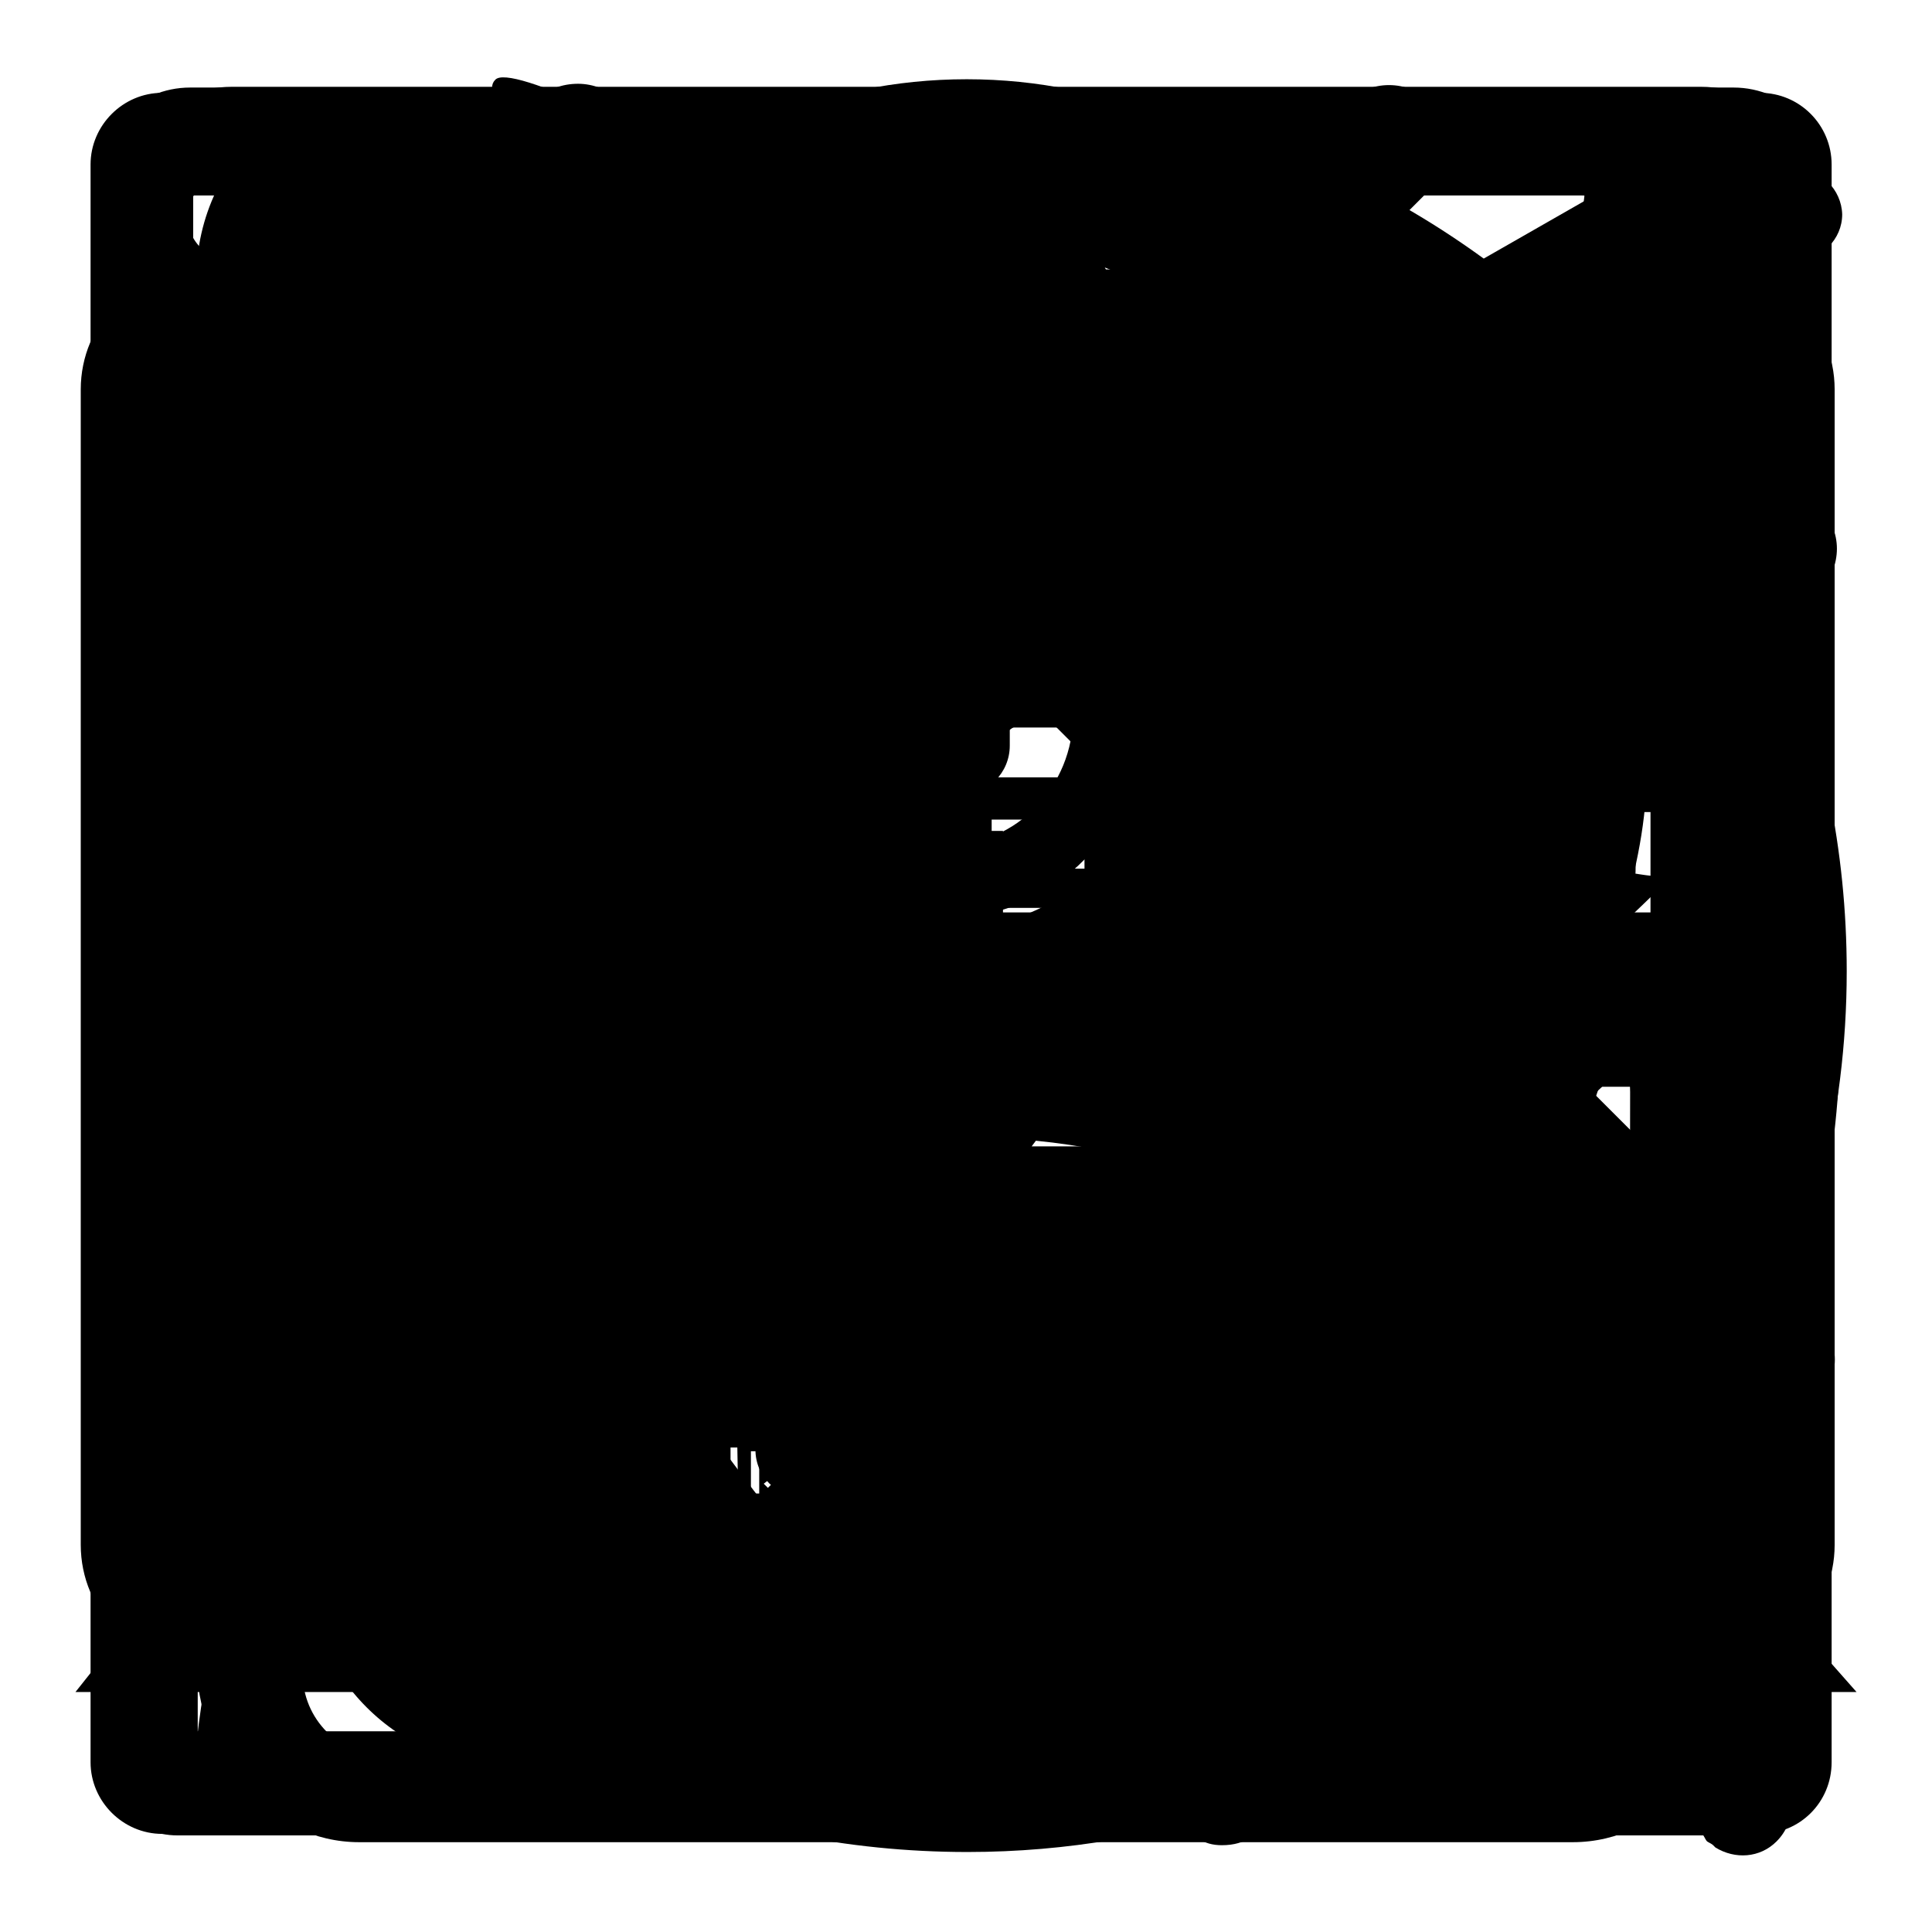
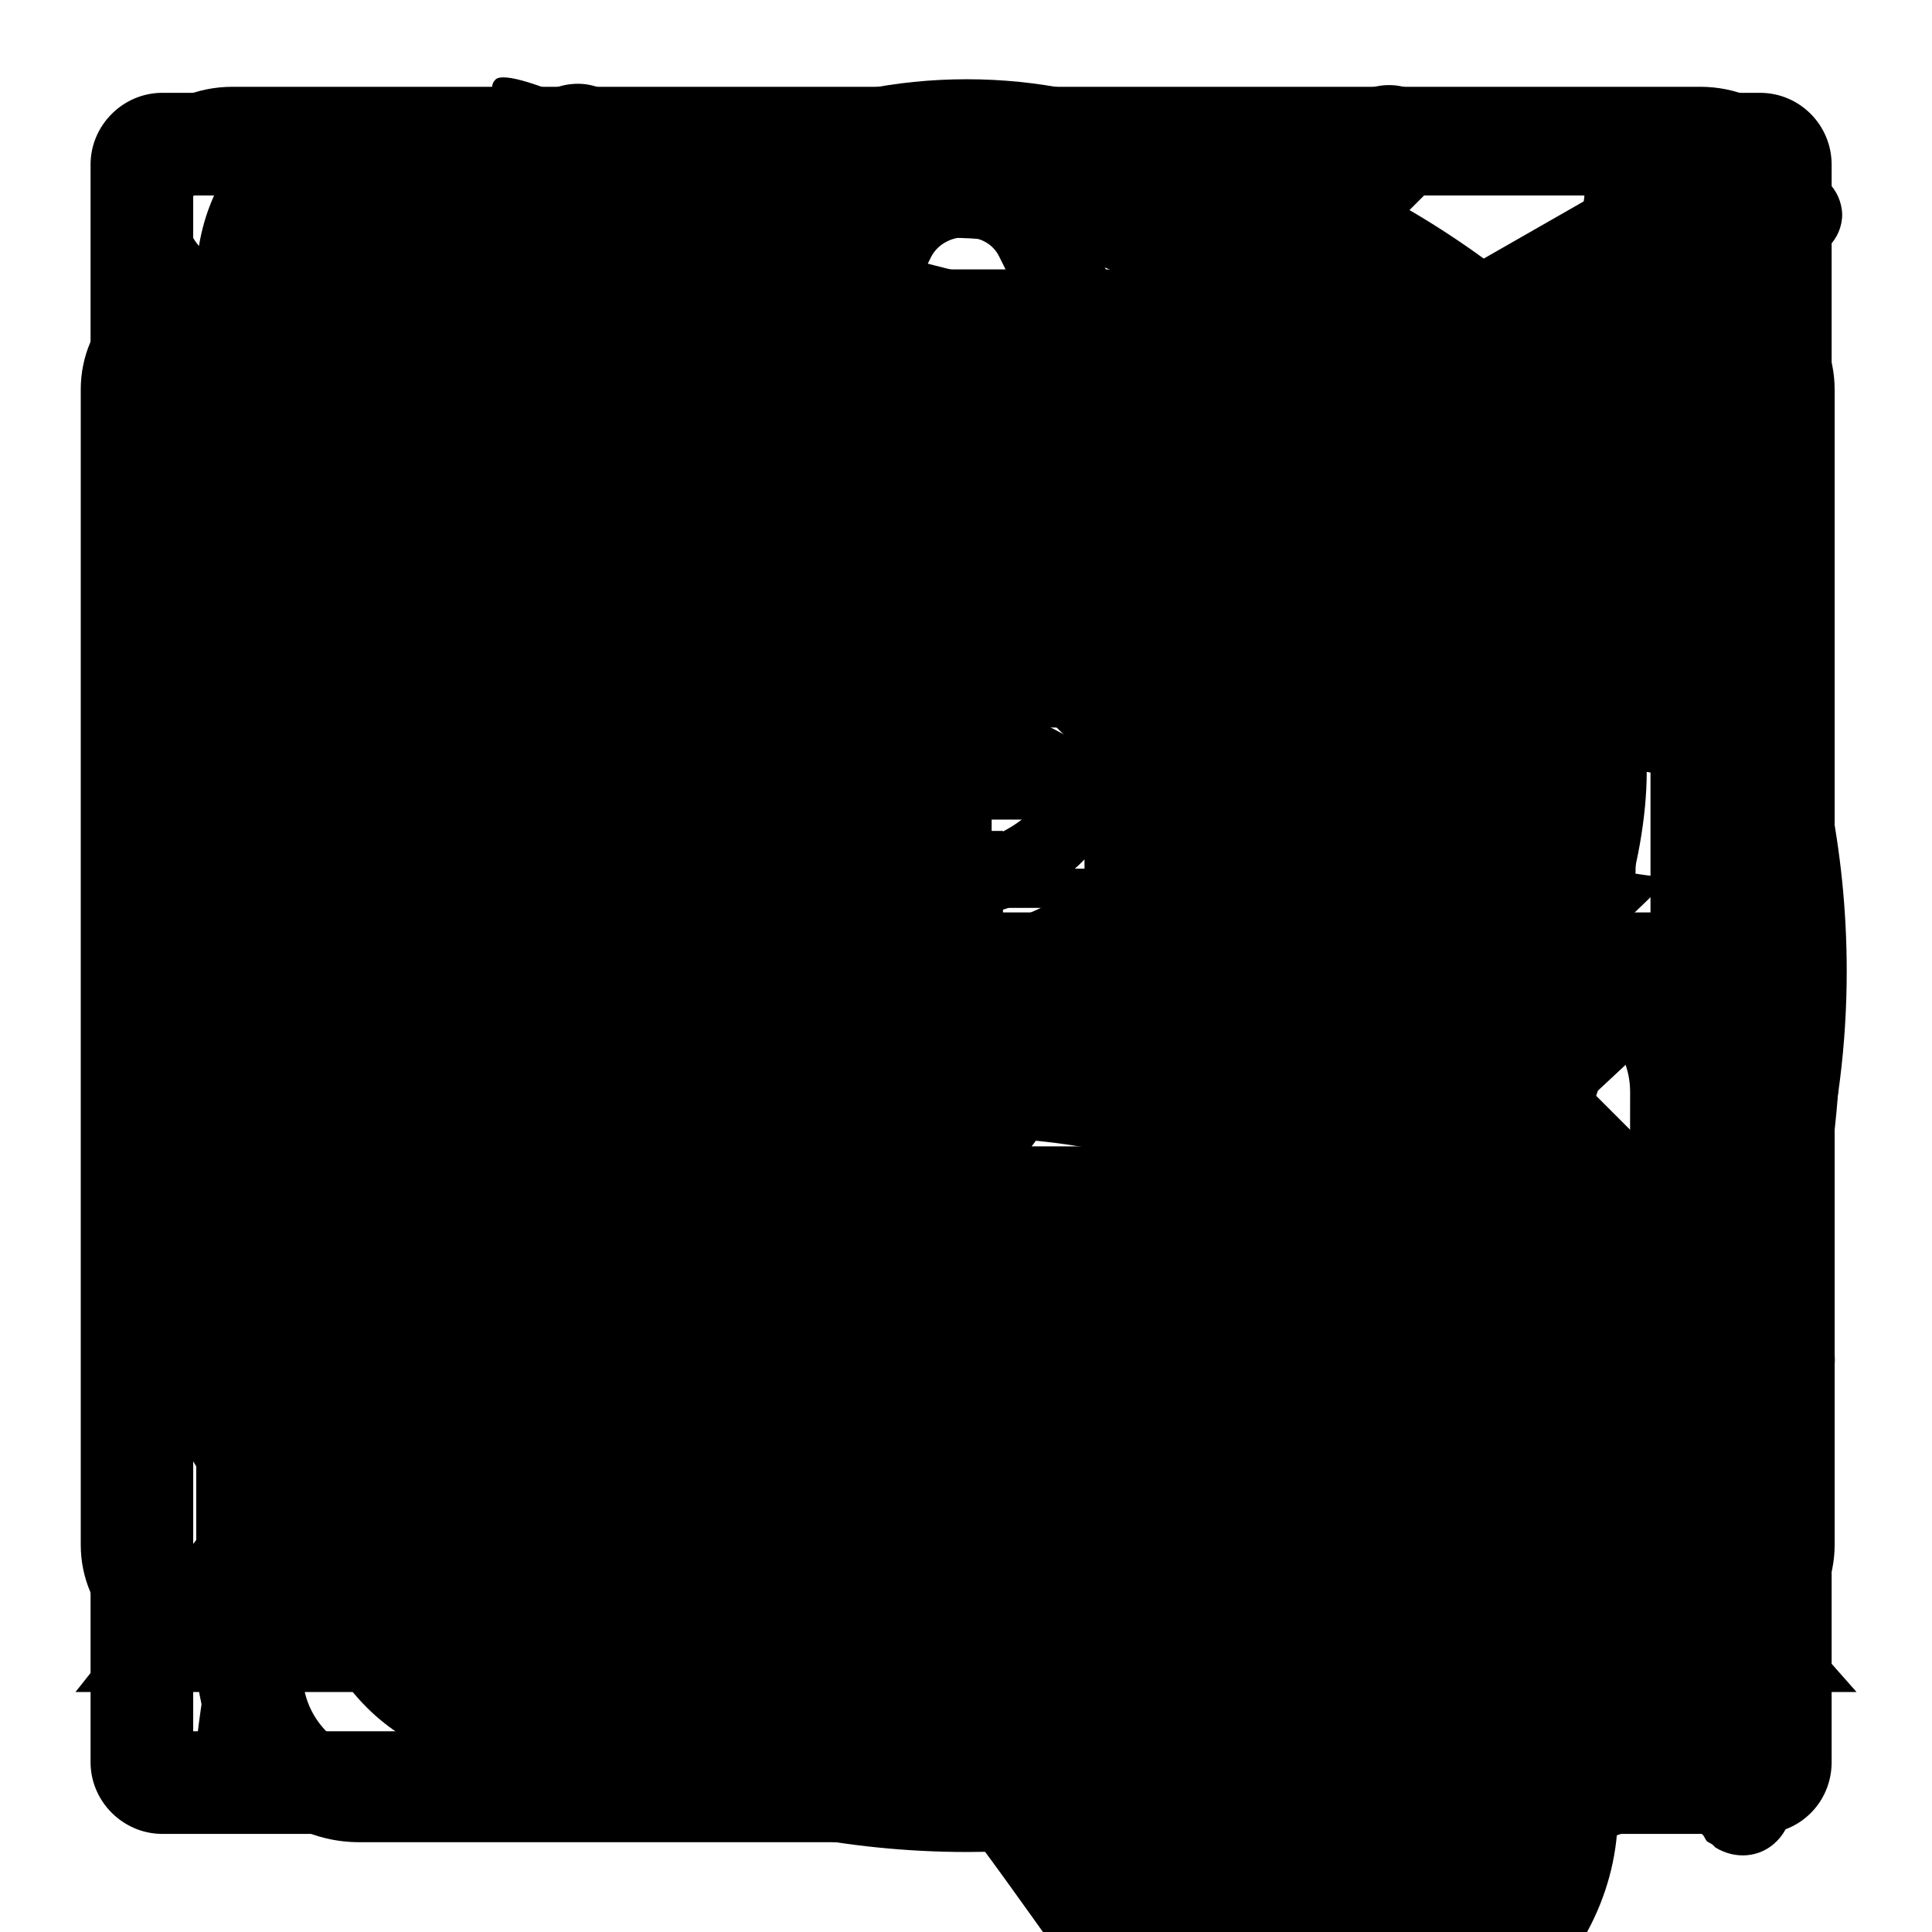
<svg xmlns="http://www.w3.org/2000/svg" version="1.1" x="0px" y="0px" viewBox="0 0 256 256" enable-background="new 0 0 256 256" xml:space="preserve">
  <g>
    <g>
      <path fill="#000000" d="M144.5,198.7h5.2v0.9h-5.2V198.7z" />
      <path fill="#000000" d="M167.4,193.2h1.3v4.2h-1.3V193.2z" />
      <path fill="#000000" d="M107.6,195.3h-4c0,0,0,0,0,0c0.5,0.6,1.1,1.2,1.9,1.6C106.3,196.5,107,195.9,107.6,195.3z" />
      <path fill="#000000" d="M110.1,193.3h-9.5v9.8h9.5V193.3z M108.1,202.6c-1.9-0.4-4-0.8-6.2-1.1l0.3-0.9c2.2,0.3,4.3,0.6,6.3,1L108.1,202.6z M103.3,199.8l0.3-0.9c1.3,0.2,2.6,0.4,4,0.7l-0.3,0.9C105.9,200.1,104.5,199.9,103.3,199.8z M109.4,199.1c-1.5-0.4-2.8-0.7-3.9-1.2c-1.1,0.5-2.5,0.9-4.2,1.4c-0.1-0.3-0.3-0.6-0.4-0.8c1.5-0.3,2.8-0.7,3.8-1.1c-0.6-0.4-1.1-0.9-1.6-1.4c-0.4,0.4-0.9,0.8-1.3,1.2c-0.2-0.2-0.4-0.4-0.6-0.6c1.2-0.9,2.2-1.9,2.9-3l0.9,0.4c-0.2,0.2-0.3,0.5-0.5,0.7h4.6v0.8c-0.6,0.8-1.4,1.5-2.4,2.1c0.9,0.3,2,0.6,3.4,0.7C109.6,198.5,109.4,198.8,109.4,199.1z" />
      <path fill="#000000" d="M171.5,193.2h1.3v4.2h-1.3V193.2z" />
      <path fill="#000000" d="M144.5,200.5h5.2v0.9h-5.2V200.5z" />
      <path fill="#000000" d="M209.1,67.6C188.8,51.6,162.8,45,138,38.7c-19.7-5-27.1-6-40-13.9c-9.5-6.1-30.5-16.6-32.4-14.2c-2.1,2.1,4.5,9.2,7.1,17.9c3.9,12.4,0.8,22.4-9.2,30c-23.2,17.7-53.4,48.4-51.3,91.1c2.9,58.2,56.1,98.4,121.1,94.2c65.3-4.2,109.2-46.3,110.5-104.5C244.6,111.1,232.2,86.6,209.1,67.6z M94.6,193.9h0.9v7.6h-0.9V193.9z M73.4,192.6H84v1H73.4V192.6z M72.3,202.8c1-1.3,1.9-2.7,2.8-4.4l0.9,0.5c-0.9,1.6-1.9,3.1-2.9,4.5C72.9,203.3,72.6,203.1,72.3,202.8z M79.5,202.7c0,1.1-0.6,1.6-1.7,1.6c-0.6,0-1.3,0-2,0c0-0.4-0.1-0.7-0.2-1.2c0.7,0.1,1.3,0.1,2,0.1c0.6,0,0.9-0.3,0.9-0.9v-4.9h-6.2v-1h12.9v1h-5.6V202.7L79.5,202.7z M84.2,203.2c-1.1-1.6-2.1-3-3-4.1l0.9-0.6c1.1,1.3,2.1,2.7,3.1,4.1L84.2,203.2z M88.1,204.6h-0.9V197c-0.4,0.8-0.8,1.6-1.3,2.4c-0.1-0.3-0.2-0.7-0.4-1.2c1.1-1.9,2-4,2.5-6.3l1,0.2c-0.2,1-0.5,1.9-0.9,2.9V204.6z M94.3,193.4h-2.6c-0.1,0.7-0.3,1.4-0.5,2h2.5v0.9c-0.4,3.4-1.8,6.2-4.2,8.2c-0.2-0.3-0.4-0.6-0.7-0.8c1.2-1,2.2-2.2,2.8-3.6c-0.4-0.4-0.9-0.7-1.4-1.1l0.5-0.7c0.4,0.3,0.8,0.6,1.3,0.9c0.3-0.9,0.6-1.9,0.7-2.9h-1.8c-0.5,1.6-1.1,2.9-1.8,3.8c-0.2-0.3-0.4-0.6-0.6-0.8c1-1.4,1.7-3.4,2.2-5.9h-1.4v-0.9h5L94.3,193.4L94.3,193.4z M97.9,202.7c0,0.7-0.1,1.1-0.3,1.3c-0.2,0.2-0.6,0.3-1.1,0.4c-0.4,0-1,0-1.8,0c0-0.4-0.1-0.7-0.2-1.1c0.7,0.1,1.2,0.1,1.6,0.1c0.3,0,0.6,0,0.6-0.2c0.1-0.1,0.1-0.4,0.1-0.8v-10.6h0.9L97.9,202.7L97.9,202.7z M174.8,192.8h0.9v8.7h-0.9V192.8z M117.5,192.6h6.9v0.9h-6.9V192.6z M111,204.6h-1v-0.6h-9.5v0.6h-1v-12.3H111V204.6z M115.1,204.6h-0.9v-7.1c-0.5,1.5-1,2.7-1.6,3.6c-0.1-0.4-0.3-0.7-0.4-1.2c1-1.5,1.6-3,2-4.7h-1.9v-0.9h2v-2.6h0.9v2.6h1.8v0.9h-1.8v2.3l0.6-0.6c0.6,0.5,1,0.9,1.5,1.4l-0.7,0.7c-0.4-0.5-0.9-0.9-1.3-1.4L115.1,204.6L115.1,204.6z M116,202.7c0.7-1.1,1.4-2.5,2.1-4.2l1,0.4c-0.7,1.6-1.4,3-2.1,4.2C116.7,203,116.4,202.9,116,202.7z M121.4,202.8c0,1.1-0.5,1.6-1.5,1.6c-0.5,0-1,0-1.7,0c0-0.3-0.1-0.7-0.2-1.1c0.6,0.1,1.2,0.1,1.6,0.1c0.5,0,0.8-0.3,0.8-1v-5.1h-3.5v-0.9h8.1v0.9h-3.6L121.4,202.8L121.4,202.8z M124.2,203.2c-0.6-1.3-1.2-2.7-2-4.2l0.9-0.4c0.8,1.6,1.5,3,2,4.1L124.2,203.2z M131.6,204.7h-0.9l0.8-3.5h1.2L131.6,204.7z M132.2,148.2l10-10.5l10.8-11.1c1.1-0.8,0.8-1.3-0.5-1.6c-0.8,0-7.1-1.3-13.4-2.6l-12.4-2.6c-0.3-14.5,3.9-23.7,11.1-24.7c9.2-1.1,18.7,11.1,22.1,33.2c2.9,18.7-3.4,34.8-12.1,35.5C141.7,164.5,136.2,158.4,132.2,148.2z M142.3,194.1l-0.9,0.7c-0.6-0.8-1.2-1.5-1.8-2l0.8-0.7C141.1,192.9,141.7,193.5,142.3,194.1z M140.7,204.1l-0.6-0.9c0.3-0.3,0.4-0.7,0.4-1.1v-4.9h-1.6v-0.9h2.6v6.1c0.5-0.3,1-0.7,1.5-1c0,0.4,0,0.8,0.1,1.1C142.1,203.1,141.3,203.6,140.7,204.1z M150.7,203c0,0.9-0.5,1.4-1.4,1.4c-0.5,0-1.2,0-2,0c0-0.3-0.1-0.6-0.2-1c0.7,0,1.4,0.1,1.9,0.1c0.5,0,0.7-0.2,0.7-0.7v-0.7h-5.2v2.4h-1v-6.6h7.2L150.7,203L150.7,203z M151.8,197.1h-9.5v-0.8h4.2v-0.9h-3.3v-0.8h3.3v-0.9h-3.8v-0.8h3.8v-1.2h1.1v1.2h4v0.8h-4v0.9h3.6v0.8h-3.6v0.9h4.2L151.8,197.1L151.8,197.1z M165,203.1c-0.1,0.4-0.3,0.7-0.6,0.9c-0.3,0.2-0.7,0.2-1.4,0.2h-1.5c-1.2,0-1.8-0.5-1.7-1.7v-3.9h-2.6c-0.1,1.5-0.4,2.6-0.9,3.5c-0.7,1-1.8,1.8-3.5,2.5c-0.2-0.3-0.4-0.6-0.7-0.9c1.5-0.5,2.6-1.2,3.2-2c0.5-0.7,0.7-1.6,0.8-2.9h-3.7v-1h5.7V195H155c-0.4,0.9-0.9,1.6-1.4,2.2c-0.3-0.2-0.6-0.5-0.8-0.6c1-1.3,1.7-2.8,2.3-4.5l1,0.3c-0.2,0.6-0.4,1.1-0.6,1.6h2.7v-2.2h1.1v2.2h4.8v1h-4.8v2.8h5.7v1h-4.2v3.7c0,0.7,0.2,1,0.9,0.9h1.3c0.6,0,0.9-0.2,1-0.7c0.1-0.4,0.1-1.1,0.1-1.9c0.3,0.1,0.7,0.3,1.1,0.4C165.2,201.8,165.1,202.5,165,203.1z M174.6,198.2h-1v5c0,0.8-0.4,1.2-1.1,1.2c-0.3,0-0.7,0-1.1,0c0-0.3-0.1-0.6-0.1-0.9c0.4,0.1,0.7,0.1,1,0.1c0.3,0,0.5-0.2,0.5-0.6v-4.8h-1.3v1.3c0,2.2-0.4,3.9-1.2,5.1c-0.2-0.3-0.5-0.6-0.7-0.7c0.7-1,1-2.5,1-4.4v-1.3h-1.1v4.6c0,0.8-0.4,1.3-1.1,1.3c-0.3,0-0.6,0-1,0c0-0.3-0.1-0.6-0.1-0.9c0.4,0.1,0.7,0.1,0.9,0.1c0.3,0,0.5-0.2,0.5-0.6v-4.5h-1.3v1.5c0,2-0.4,3.6-1.2,4.9c-0.2-0.3-0.5-0.6-0.7-0.7c0.7-1.1,1-2.6,1-4.4v-1.3h-1v-0.8h1v-5h3v5h1.1v-5h3v5h1L174.6,198.2L174.6,198.2z M177.8,203c0,0.9-0.4,1.4-1.2,1.4c-0.5,0-1.1,0-1.7,0c0-0.4-0.1-0.7-0.2-1.1c0.6,0.1,1.1,0.1,1.5,0.1c0.5,0,0.7-0.2,0.7-0.7v-10.9h0.9L177.8,203L177.8,203z M180.8,201.9c-0.1-0.4-0.2-0.7-0.3-1.1c0.4,0.1,0.8,0.1,1.2,0.1c0.6-0.1,0.8-0.7,0.6-1.8c-0.1-0.6-0.5-1.3-1.1-2.2c0.3-1.1,0.7-2.3,1-3.6h-1.7v11.3h-1v-12.2h3.7v0.9c-0.4,1.3-0.8,2.4-1.1,3.4c0.7,0.9,1.1,1.7,1.2,2.3c0.2,1.6-0.1,2.6-1.2,2.8C181.7,202,181.3,202,180.8,201.9z M182.7,203.3c0.7-0.8,1.3-1.8,2-3l0.9,0.5c-0.6,1.1-1.3,2.2-2,3.1C183.3,203.8,183,203.6,182.7,203.3z M190.9,203.7c-0.9-1-1.7-1.9-2.3-2.6l0.7-0.6c0.8,0.8,1.6,1.6,2.4,2.5L190.9,203.7z M191.4,197.1c-1.8-1-3.1-2.3-4.1-3.8c-0.7,1.1-1.6,2.1-2.6,3h5.3v0.9h-2.2v1.6h3.5v0.9h-3.5v3.2c0,1-0.5,1.5-1.4,1.5c-0.4,0-0.8,0-1.5,0c0-0.3-0.1-0.7-0.2-1.1c0.5,0.1,0.9,0.1,1.3,0.1c0.5,0,0.7-0.2,0.7-0.7v-3h-3.3v-0.9h3.3v-1.6h-2.4v-0.6c-0.3,0.3-0.6,0.5-1,0.7c-0.2-0.3-0.4-0.6-0.7-0.9c1.8-1.3,3.2-2.7,4.1-4.4h1.1l-0.2,0.4c0.9,1.6,2.3,2.8,4.1,3.6C191.7,196.5,191.5,196.8,191.4,197.1z M213.8,151.6c-5.5,1.3-10-5.8-13.1-16.3c3.4-3.2,6.3-6,9.2-8.4c5-4.2,9.2-8.4,10-9.2c0.8-0.8,0.5-1.3-0.5-1.6c-0.8,0-6-0.8-11.6-1.8c-3.2-0.8-6.8-1.3-10.8-2.1c0-12.6,3.4-24.5,10.8-25.8c8.2-1.6,15.3,13.9,17.4,31.3C227.2,138.7,220.9,149.8,213.8,151.6z" />
      <path fill="#000000" d="M184.1,241.9c-2,0-4.1-0.8-5.7-2.3L71.1,132.2c-3.1-3.1-3.1-8.2,0-11.3L178.4,13.6c3.1-3.1,8.2-3.1,11.3,0s3.1,8.2,0,11.3L88,126.6l101.7,101.7c3.1,3.1,3.1,8.2,0,11.3C188.2,241.1,186.1,241.9,184.1,241.9L184.1,241.9z" />
      <path fill="#000000" d="M76.6,11.1c2,0,4.1,0.8,5.7,2.3l107.3,107.3c3.1,3.1,3.1,8.2,0,11.3L82.2,239.3c-3.1,3.1-8.2,3.1-11.3,0c-3.1-3.1-3.1-8.2,0-11.3l101.7-101.7L70.9,24.7c-3.1-3.1-3.1-8.2,0-11.3C72.5,11.8,74.5,11.1,76.6,11.1L76.6,11.1z" />
      <path fill="#000000" d="M12.5,180.2c0-2,0.8-4.1,2.3-5.7L122.2,67.2c3.1-3.1,8.2-3.1,11.3,0l107.3,107.3c3.1,3.1,3.1,8.2,0,11.3s-8.2,3.1-11.3,0L127.8,84.2L26.2,185.9c-3.1,3.1-8.2,3.1-11.3,0C13.3,184.3,12.5,182.3,12.5,180.2L12.5,180.2z" />
-       <path fill="#000000" d="M243.4,72.7c0,2-0.8,4.1-2.3,5.7L133.7,185.7c-3.1,3.1-8.2,3.1-11.3,0L15.1,78.4c-3.1-3.1-3.1-8.2,0-11.3c3.1-3.1,8.2-3.1,11.3,0L128,168.8L229.7,67.1c3.1-3.1,8.2-3.1,11.3,0C242.6,68.7,243.4,70.7,243.4,72.7L243.4,72.7z" />
-       <path fill="#000000" d="M25.2,107.6h69.6c7,0,12.6-5.7,12.6-12.8V24.4c0-7.1-5.7-12.8-12.6-12.8H25.2c-7,0-12.6,5.7-12.6,12.8v70.4C12.5,101.9,18.2,107.6,25.2,107.6L25.2,107.6z M25.3,24.5h69.4v70.1H25.3V24.5L25.3,24.5z M229.7,11.6h-69.6c-7,0-12.6,5.7-12.6,12.8v70.4c0,7.1,5.7,12.8,12.6,12.8h69.6c7,0,12.6-5.7,12.6-12.8V24.4C242.4,17.4,236.7,11.6,229.7,11.6L229.7,11.6z M229.6,94.7h-69.4V24.5h69.4V94.7L229.6,94.7z M232.3,166.6h-55.6c-5.6,0-10.1,4.6-10.1,10.2V233c0,5.6,4.5,10.2,10.1,10.2h55.6c5.6,0,10.1-4.6,10.1-10.2v-56.2C242.4,171.2,237.8,166.6,232.3,166.6L232.3,166.6z M229.6,230.3h-50.2v-50.8h50.2V230.3L229.6,230.3z M79,166.6H23.5c-5.6,0-10.1,4.6-10.1,10.2V233c0,5.6,4.5,10.2,10.1,10.2H79c5.6,0,10.1-4.6,10.1-10.2v-56.2C89.1,171.2,84.6,166.6,79,166.6L79,166.6z M76.4,230.3H26.2v-50.8h50.2L76.4,230.3L76.4,230.3z M18.9,144h217c3.5,0,6.4-2.9,6.4-6.5c0-3.6-2.9-6.5-6.4-6.5h-217c-3.5,0-6.4,2.9-6.4,6.5C12.5,141.1,15.4,144,18.9,144L18.9,144z M127.4,105.3c3.5,0,6.4-2.9,6.4-6.5V18.1c0-3.6-2.9-6.5-6.4-6.5c-3.5,0-6.4,2.9-6.4,6.5v80.7C121.1,102.4,123.9,105.3,127.4,105.3L127.4,105.3z M147.5,168.2c-3.5,0-6.4,2.9-6.4,6.5V236c0,3.6,2.9,6.5,6.4,6.5c3.5,0,6.4-2.9,6.4-6.5v-61.3C153.9,171.1,151,168.2,147.5,168.2L147.5,168.2z M113.9,189.2c-3.5,0-6.4,2.9-6.4,6.5V236c0,3.6,2.9,6.5,6.4,6.5c3.5,0,6.4-2.9,6.4-6.5v-40.4C120.2,192.1,117.4,189.2,113.9,189.2L113.9,189.2z" />
      <path fill="#000000" d="M18.8,91c-3.8,0-6.8-3-6.8-6.8V21.8c0-5.2,4.3-9.5,9.5-9.5h62.4c3.8,0,6.8,3,6.8,6.8s-3,6.8-6.8,6.8H25.6v58.4C25.6,88,22.5,91,18.8,91L18.8,91z M235.9,91c-3.8,0-6.8-3-6.8-6.8V25.9h-58.3c-3.8,0-6.8-3-6.8-6.8s3-6.8,6.8-6.8h62.4c5.3,0,9.5,4.3,9.5,9.5v62.4C242.7,88,239.7,91,235.9,91L235.9,91z M84,243H21.5c-5.2,0-9.5-4.3-9.5-9.5v-62.4c0-3.8,3-6.8,6.8-6.8s6.8,3,6.8,6.8v58.3H84c3.8,0,6.8,3,6.8,6.8C90.7,240,87.7,243,84,243L84,243z M233.2,243h-62.4c-3.8,0-6.8-3-6.8-6.8c0-3.8,3-6.8,6.8-6.8h58.3v-58.3c0-3.8,3-6.8,6.8-6.8c3.8,0,6.8,3,6.8,6.8v62.4C242.7,238.8,238.5,243,233.2,243L233.2,243z M235.9,134.5H18.8c-3.8,0-6.8-3-6.8-6.8s3-6.8,6.8-6.8h217.1c3.8,0,6.8,3,6.8,6.8C242.7,131.4,239.7,134.5,235.9,134.5L235.9,134.5z" />
      <path fill="#000000" d="M125.4,202.6c-7.6,0-73.4-65.4-73.4-107.5c0-42,33-76.1,73.4-76.1c40.5,0,73.4,34.1,73.4,76.1C198.8,137.2,134.3,202.6,125.4,202.6L125.4,202.6z M125.4,31.5c-34.4,0-61.8,30.2-61.8,66c0,31.4,55.3,91.3,61.8,91.3c7.5,0,61.8-60.4,61.8-91.3C187.2,61.8,159.8,31.5,125.4,31.5L125.4,31.5z M99.1,94.7c0-14.9,11.7-27,26.2-27c14.5,0,26.2,12.1,26.2,27s-11.8,27-26.2,27S99.1,109.6,99.1,94.7L99.1,94.7z M142.2,94.7c0-9.5-7.5-17.3-16.8-17.3s-16.8,7.7-16.8,17.3s7.5,17.3,16.8,17.3S142.2,104.2,142.2,94.7L142.2,94.7z M74.9,164.8c0.9,2.5,2.1,4.9,3.4,7.2H64.6l-32.2,42.4h83.7c-0.4,0.8-1.1,1.7-2,2.6c-0.1,0.4-0.2,0.8-0.2,1.1c-0.2,1.6,0.3,3.3,1.5,4.5l6.3,3.8c2,2.1,5.4,2.1,7.4,0l6.3-3.8c1.2-1.2,1.6-2.8,1.5-4.3c0-0.4-0.1-0.8-0.2-1.2c-0.9-0.9-2.3-1.8-2.6-2.7H223l-36.4-42.4H174c1.3-2.3,2.5-4.7,3.4-7.2h16.2l52.4,59.4h-98.9c-0.4,0.7-1,1.5-1.7,2.2l-12.7,7.6c-4.1,4.2-10.7,4.2-14.8,0l-12.7-7.6c-0.7-0.7-1.3-1.5-1.7-2.2H10l47.2-59.4H74.9L74.9,164.8z" />
      <path fill="#000000" d="M128.9,243.2c-7.8,0-89.3-91.7-89.3-141c0-49.3,40-89.3,89.3-89.3s89.3,40,89.3,89.3C218.2,151.5,136.3,243.2,128.9,243.2L128.9,243.2z M128.9,24.3c-43,0-77.8,34.8-77.8,77.8s75.6,129.5,77.8,129.5c1,0,77.8-86.5,77.8-129.5C206.7,59.2,171.9,24.3,128.9,24.3L128.9,24.3z M128.9,133.8c-17.5,0-31.7-14.2-31.7-31.7s14.2-31.7,31.7-31.7c17.5,0,31.7,14.2,31.7,31.7C160.6,119.6,146.4,133.8,128.9,133.8L128.9,133.8z M128.9,82c-11.1,0-20.2,9-20.2,20.2c0,11.2,9,20.2,20.2,20.2s20.2-9,20.2-20.2C149.1,91,140,82,128.9,82L128.9,82z" />
      <path fill="#000000" d="M235.4,234.8c2.6,2.6,2.6,6.6,0,9.2c-2.2,2.2-5.5,2.4-8.1,0.8l0,0l-0.3-0.3c-0.2-0.2-0.5-0.3-0.8-0.5c-0.2-0.2-0.3-0.5-0.5-0.8l-49.4-49.4c-39.6,29.6-95.8,26.6-131.8-9.4C5,145,5,81,44.4,41.6c39.4-39.4,103.4-39.4,142.8,0c39.4,39.4,39.4,103.4,0,142.8c-0.5,0.5-1,0.8-1.4,1.3l48.1,48.1C234.4,234.1,235,234.3,235.4,234.8L235.4,234.8z M180.2,48.8c-35.4-35.4-92.8-35.4-128.3,0c-35.4,35.4-35.4,92.8,0,128.2c35.4,35.4,92.8,35.4,128.2,0C215.6,141.6,215.6,84.2,180.2,48.8L180.2,48.8z" />
      <path fill="#000000" d="M224.7,55H31.5c-3.4,0-6.2-2.8-6.2-6.2c0-3.4,2.8-6.2,6.2-6.2h193.2c3.4,0,6.2,2.8,6.2,6.2C230.9,52.2,228.2,55,224.7,55L224.7,55z M162.4,30.1H93.8c-3.4,0-6.2-2.8-6.2-6.2c0-3.4,2.8-6.2,6.2-6.2h68.6c3.4,0,6.2,2.8,6.2,6.2C168.6,27.3,165.8,30.1,162.4,30.1L162.4,30.1z M100.1,192.1v-106c0-3.4,2.8-6.2,6.2-6.2c3.4,0,6.2,2.8,6.2,6.2v106c0,3.4-2.8,6.2-6.2,6.2C102.9,198.4,100.1,195.6,100.1,192.1L100.1,192.1z M143.7,192.1v-106c0-3.4,2.8-6.2,6.2-6.2c3.4,0,6.2,2.8,6.2,6.2v106c0,3.4-2.8,6.2-6.2,6.2C146.5,198.4,143.7,195.6,143.7,192.1L143.7,192.1z M56.4,73.7c3.4,0,6.2,2.8,6.2,6.2v7.4v23.8v99.7c0,6.9,5.6,12.5,12.5,12.5h106c6.9,0,12.5-5.6,12.5-12.5v-99.7V87.3v-7.4c0-3.4,2.8-6.2,6.2-6.2c3.4,0,6.2,2.8,6.2,6.2v24.9v6.2v106c0,10.3-8.4,18.7-18.7,18.7H68.9c-10.3,0-18.7-8.4-18.7-18.7v-94.5v-11.4v-6.2V79.9C50.2,76.5,53,73.7,56.4,73.7L56.4,73.7z" />
      <path fill="#000000" d="M154.2,142.4c24.9-10.3,42.4-34.8,42.4-63.4c0-37.9-30.7-68.5-68.5-68.5c-37.9,0-68.5,30.7-68.5,68.5c0,28.6,17.5,53.1,42.4,63.4C57.9,154,25.5,194,25.5,241.6h11.7c0-12.3,2.4-24.2,7.1-35.4c4.6-10.8,11.1-20.5,19.5-28.9c8.4-8.4,18.1-14.9,28.9-19.5c11.2-4.7,23.1-7.1,35.4-7.1c12.3,0,24.2,2.4,35.4,7.1c10.8,4.6,20.5,11.1,28.9,19.5c8.4,8.4,14.9,18.1,19.5,28.9c4.7,11.2,7.1,23.1,7.1,35.4h11.7C230.5,194,198.1,154,154.2,142.4L154.2,142.4z M71.2,79c0-15.2,5.9-29.5,16.6-40.2c10.7-10.7,25-16.6,40.2-16.6c15.2,0,29.5,5.9,40.2,16.6c10.7,10.7,16.6,25,16.6,40.2c0,15.2-5.9,29.5-16.6,40.2c-10.7,10.7-25,16.6-40.2,16.6c-15.2,0-29.5-5.9-40.2-16.6C77.1,108.5,71.2,94.2,71.2,79L71.2,79z" />
      <path fill="#000000" d="M205,122.7H62.1V84.3c0-33.3,32.6-60.4,66-60.4c33.3,0,60.4,32.6,60.4,66c0,3,2.5,5.5,5.5,5.5s5.5-2.5,5.5-5.5c0-39.4-32.1-76.9-71.4-76.9c-39.4,0-76.9,32.1-76.9,71.5v38.5c-12.1,0-22,9.8-22,22v76.9c0,12.1,9.8,22,22,22h153.9c12.1,0,22-9.8,22-22v-77C226.9,132.6,217.1,122.7,205,122.7L205,122.7L205,122.7z M215.9,221.7c0,6.1-4.9,11-11,11H51.1c-6.1,0-11-4.9-11-11v-77c0-6.1,4.9-11,11-11H205c6.1,0,11,4.9,11,11L215.9,221.7L215.9,221.7L215.9,221.7z M128,155.7c-6.1,0-11,4.9-11,11c0,4.1,2.2,7.6,5.5,9.5v18c0,3,2.5,16.5,5.5,16.5c3,0,5.5-13.5,5.5-16.5v-18c3.3-1.9,5.5-5.4,5.5-9.5C139,160.6,134.1,155.7,128,155.7L128,155.7L128,155.7z" />
      <path fill="#000000" d="M238,22.4c-0.1,0-0.3,0.1-0.4,0.1c-0.1,0-0.2,0-0.3,0h-18.2c-4.9,0-8.8-2.2-9,2.7c0,0.1-0.1,0.2-0.1,0.3l-3.3,27.3H19.4c-0.3,0-0.6,0.1-0.8,0.1c-0.2,0-0.4-0.1-0.6-0.1c-3.3,0-6,2.7-6,6c0,2.9,2.1,5.3,4.9,5.8l0.8,0.3c0.6,0,1.1-0.1,1.7-0.1h6.3l21.4,84.6c0,0.1,0.2,0.3,0.2,0.4c2.9,13.7,15,23.9,29.6,23.9c0.7,0,2.3,0,3.1,0H186l-0.8,6.5c-10.2,1.4-18.6,8.4-22,17.7H93.4c-3.8-10.5-13.7-18.1-25.6-18.1c-15.1,0-27.2,12.2-27.2,27.2c0,15,12.2,27.2,27.2,27.2c11.9,0,21.8-7.6,25.6-18.2l1.7-6h66.6l1.7,6c3.7,10.6,13.7,18.2,25.6,18.2c15,0,27.2-12.2,27.2-27.2c0-9.9-5.3-18.4-13.2-23.2l18-149.3h16.4c0.2,0,0.4,0,0.7-0.1l0,0c3.3,0,6-2.7,6-6C244,25.1,241.3,22.4,238,22.4L238,22.4z M67.8,222.3c-8.4,0-15.1-6.8-15.1-15.1c0-8.4,6.8-15.1,15.1-15.1c8.4,0,15.1,6.8,15.1,15.1C82.9,215.5,76.2,222.3,67.8,222.3L67.8,222.3z M204,207.1c0,8.4-6.8,15.1-15.1,15.1c-8.4,0-15.1-6.8-15.1-15.1c0-8.4,6.8-15.1,15.1-15.1C197.2,192,204,198.7,204,207.1L204,207.1z M194.3,161.7h-81.1v0H70.8c-6.3,0-12.1-7.4-12.6-13.6l-8.9-34.8L38.5,64.8h166L194.3,161.7L194.3,161.7z" />
      <path fill="#000000" d="M110.5,144.7c-22.7-21.3-44.3-45.9-34-55.7c14.8-13.9,27.8-22.5,1.5-53.3C51.7,5,34.2,28.6,19.8,42.1c-16.6,15.6-0.9,73.7,60.3,131.1c61.2,57.4,123.1,72.2,139.7,56.6c14.4-13.5,39.5-30,6.8-54.7c-32.7-24.7-41.9-12.6-56.7,1.4C159.4,186.3,133.2,166,110.5,144.7L110.5,144.7L110.5,144.7L110.5,144.7z" />
      <path fill="#000000" d="M237,41.3L237,41.3c0.1,0.1-48.3,48.5-64.4,64.6c-1.1,1.1-3.4,3.2-4,4.7c-0.7,1.6-0.6,4.9-0.6,6.6c0,30.8,0.4,120.8,0.4,120.8s0.1,6.5-6.5,6.5c-5.1,0-5.3-5-5.3-6.5c0-42.2,0-99.4,0-122.6c0-6.2-0.5-7.4,0.2-9.6c0.8-2.6,5.5-6,7.5-7.9C180.4,83.4,229,33.3,229,33.3l0-0.1c1.2-1.1,2.1-2.6,2.1-4.4c0-3.2-2.6-5.8-5.8-5.8H30.7c-3.2,0-5.8,2.6-5.8,5.8c0,1.8,0.8,3.3,2.1,4.4l0,0.1c0,0,47.2,48.2,63.6,63.5c1.6,1.5,7.5,6.1,8.5,9c0.6,1.8,0.3,10.6,0.3,10.6v65.7c0,0-0.8,2.5-5.8,2.4c-4.6,0-5.6-2.5-5.6-2.5s-0.6-44.8,0-65.9c0-1.4-0.3-4.5-0.7-5.7c-0.6-1.6-2.7-3.7-3.9-4.8c-17-15.1-64.5-64.4-64.5-64.4l0.1-0.1c-3.3-3.1-5.4-7.5-5.4-12.4c0-9.5,7.7-17.2,17.2-17.2h194.5c9.5,0,17.2,7.7,17.2,17.2C242.4,33.8,240.3,38.2,237,41.3L237,41.3L237,41.3z" />
-       <path fill="#000000" d="M218.8,162.3c-3.4-2.8-7.8-2.2-10.5,1.2c-2.7,3.4-0.5,7.7,2.9,10.5c5.6,4.5,15,19,15.4,26.5c0.7,14.9-14.4,29.2-27.8,29.2c-7.9,0-18.2-4-23.6-9.8c-2.5-2.7-17-24.9-23.6-32.6c-15.9-18.5-38.7-14.9-40.5-15.1c-32.7-3.9-57.1-36.6-52.6-65.2C60.5,93.6,69.8,78,82.6,70.2c13.3-8.1,32.6-13.3,51.6-9.4c16.6,3.4,35.6,13.2,45.9,24.9c9.9,11.3,14.4,27.6,12.4,40.9c-0.8,5.1-2.2,9.9-4.8,14.5c-2.1,3.8-6.1,8.8-2.3,10.9c3.8,2.1,8.7,0.8,10.8-3c3.5-6.3,5.8-13,6.9-20c2.7-18-3-36.2-16.1-51.1c-12.8-14.5-31.1-24.2-51.6-27.2c-20.5-3.1-40.9,0.8-57.3,10.9c-16.9,10.4-27.7,26-30.4,44c-5.3,35.1,26.1,71.6,62,76.3c6.9,0.9,22.9,0.9,33,11.8c8.9,9.5,22.5,30.1,23.5,30.7c7.6,9.9,19.4,15.8,31.9,15.8c22.2,0,42.5-18.2,40.2-40.2C237,187,227.8,169.4,218.8,162.3L218.8,162.3z M59.7,45.4c-5-4.2-4.8-8.1-0.9-12.6C60.3,31.1,82.2,5.9,127,13c6.5,1,10.1,4.1,9.3,10.6c-0.8,6.6-7.6,8.5-14,7.2c-30-6-45.2,11.1-45.9,11.8c-2.4,2.7-6.1,4.3-9.2,4.6C67.2,47.1,61.9,47.3,59.7,45.4z" />
+       <path fill="#000000" d="M218.8,162.3c-3.4-2.8-7.8-2.2-10.5,1.2c-2.7,3.4-0.5,7.7,2.9,10.5c5.6,4.5,15,19,15.4,26.5c0.7,14.9-14.4,29.2-27.8,29.2c-7.9,0-18.2-4-23.6-9.8c-2.5-2.7-17-24.9-23.6-32.6c-15.9-18.5-38.7-14.9-40.5-15.1c-32.7-3.9-57.1-36.6-52.6-65.2c13.3-8.1,32.6-13.3,51.6-9.4c16.6,3.4,35.6,13.2,45.9,24.9c9.9,11.3,14.4,27.6,12.4,40.9c-0.8,5.1-2.2,9.9-4.8,14.5c-2.1,3.8-6.1,8.8-2.3,10.9c3.8,2.1,8.7,0.8,10.8-3c3.5-6.3,5.8-13,6.9-20c2.7-18-3-36.2-16.1-51.1c-12.8-14.5-31.1-24.2-51.6-27.2c-20.5-3.1-40.9,0.8-57.3,10.9c-16.9,10.4-27.7,26-30.4,44c-5.3,35.1,26.1,71.6,62,76.3c6.9,0.9,22.9,0.9,33,11.8c8.9,9.5,22.5,30.1,23.5,30.7c7.6,9.9,19.4,15.8,31.9,15.8c22.2,0,42.5-18.2,40.2-40.2C237,187,227.8,169.4,218.8,162.3L218.8,162.3z M59.7,45.4c-5-4.2-4.8-8.1-0.9-12.6C60.3,31.1,82.2,5.9,127,13c6.5,1,10.1,4.1,9.3,10.6c-0.8,6.6-7.6,8.5-14,7.2c-30-6-45.2,11.1-45.9,11.8c-2.4,2.7-6.1,4.3-9.2,4.6C67.2,47.1,61.9,47.3,59.7,45.4z" />
      <path fill="#000000" d="M47.3,73.5c0,9.3-7.5,16.9-16.9,16.9c-9.3,0-16.9-7.5-16.9-16.9c0-9.3,7.5-16.9,16.9-16.9C39.7,56.6,47.3,64.2,47.3,73.5z" />
      <path fill="#000000" d="M224.3,154.4c3.2,0,5.7-2.9,5.7-6.5V37.1c0-2.3-0.4-4.5-0.9-6.6c0,0-0.2-0.6-0.2-0.8c-0.1-0.5-0.5-1.9-0.5-1.9c-3.2-8.9-10.9-15.2-20-15.2H47.6c-4.1,0-7.9,1.4-11.2,3.6l-0.3-0.2l-0.5,0.6C29.8,21.1,26,28.6,26,37.1v182.5c0,13.5,9.7,24.5,21.6,24.5h160.8c11.9,0,21.6-11,21.6-24.5v-20.4c0-3.6-2.6-6.4-5.7-6.4s-5.7,2.9-5.7,6.4v0v0v0v19.1c0,7.1-5.1,12.9-11.4,12.9H95.8h0h-47c-6.3,0-11.4-5.8-11.4-12.9v-180c0-2,0.4-3.8,1.1-5.5L128,88.4l90.5-51.8c0.1,0.6,0.2,1.2,0.2,1.9v109.5C218.6,151.5,221.2,154.4,224.3,154.4L224.3,154.4z M127.3,73.9L51,25.5h156.3c1.2,0,2.4,0.3,3.4,0.7L127.3,73.9L127.3,73.9z M162.8,164.8L162.8,164.8c3.1-0.1,5.7-2.9,5.7-6.5c0-3.5-2.5-6.4-5.7-6.4h-26.1l25.4-34l0,0c2.3-2.4,2.6-6.4,0.5-9.1c-2.1-2.7-5.7-2.9-8-0.6l-24,31.7L106,106.9c-2.3-2.3-5.9-2.1-8,0.6c-2.1,2.6-1.9,6.7,0.5,9.1l0,0l26.8,35v0.3l-26.9,0v0c-3.1,0-5.7,2.9-5.7,6.4c0,3.6,2.5,6.4,5.7,6.4v0l26.9,0v13l-26.9,0v0c-3.1,0-5.7,2.9-5.7,6.4c0,3.6,2.5,6.4,5.7,6.4v0l26.9,0v15.1h0c0,3.5,2.5,6.4,5.7,6.4s5.7-2.9,5.7-6.4h0v-15.1h26.1v0c3.1,0,5.7-2.9,5.7-6.4c0-3.6-2.5-6.4-5.7-6.4h-26.1v-13L162.8,164.8L162.8,164.8z" />
      <path fill="#000000" d="M243.4,128.1c0-63.7-51.6-115.3-115.3-115.3c-63.7,0-115.3,51.6-115.3,115.3c0,63.7,51.6,115.3,115.3,115.3c26.1,0,50.1-8.9,69.4-23.6c0.8-0.9,1.3-2,1.3-3.3c0-2.8-2.3-5.1-5.1-5.1c-1.5,0-2.8,0.6-3.7,1.6H190c-17.3,12.7-38.6,20.4-61.7,20.4c-57.7,0-104.4-46.8-104.4-104.4c0-57.7,46.7-104.4,104.4-104.4c57.7,0,104.4,46.7,104.4,104.4c0,17.6-4.1,34.2-11.8,48.8v0.1c-0.1,0.5-0.3,1-0.3,1.5c0,2.8,2.3,5.1,5.1,5.1c2.2,0,4-1.4,4.7-3.3v0C238.6,165.1,243.4,147.2,243.4,128.1L243.4,128.1z" />
      <path fill="#000000" d="M90.3,150.5l6.7,2.7c-3.1,7.5-6.2,13.8-9.5,19.1c-2.1-1.2-4.2-2.4-6.4-3.5C84.7,163.4,87.7,157.4,90.3,150.5L90.3,150.5z M151.6,136.7l5.1-3.9c6.7,5.5,12.5,10.7,17.6,15.5l-5.7,4.6c-2.4-2.6-4.8-5-7.3-7.5c-16.6,0.3-42.5,0.9-77.7,1.9l-0.6-7c14.2,0,28.1-0.1,41.8-0.2v-7.8H97.2v2.3h-6.7V103h34.1v-6.6H82.9v-6.1h41.8v-8h6.7v8h41.8v6.1h-41.8v6.6h34.1v29.4h-34.1v7.7c8-0.1,15.9-0.2,23.7-0.3C153.9,138.7,152.7,137.7,151.6,136.7L151.6,136.7z M97.2,115.1h27.4v-6.5H97.2V115.1L97.2,115.1z M97.2,126.8h27.4v-6.5H97.2V126.8L97.2,126.8z M103.8,150.7h7.3v10.6c0,3.9,2.2,5.8,6.6,5.8h20.1c4.4,0,6.9-1.4,7.6-4.3c0.6-2.5,1-5.6,1.3-9.3c0.8,0.3,3.1,1.3,7.1,2.9c-0.5,3.4-1,6.5-1.6,9.1c-1.2,5.5-5.5,8.3-12.9,8.3h-23.2c-8,0-12-3.9-12-11.8L103.8,150.7L103.8,150.7z M120.6,150.5l5.2-3.8c4.7,4.3,8.5,8.1,11.3,11.5l-5.7,4.6C128.1,158.8,124.5,154.7,120.6,150.5L120.6,150.5z M158.8,108.6h-27.4v6.5h27.4V108.6L158.8,108.6z M158.8,126.8v-6.5h-27.4v6.5H158.8L158.8,126.8z M157.1,155.6l5.3-3.9c3.4,3.8,7.7,8.7,12.7,14.9l-6,4.4C166.1,166.7,162.1,161.5,157.1,155.6L157.1,155.6z" />
      <path fill="#000000" d="M99.6,110.1l-20.8,72.1h-8.3l-20.8-72.1h10l14.6,54.5H75l14.6-54.5H99.6L99.6,110.1z M132.9,181.3h-9.6v-71.2h9.6V181.3L132.9,181.3z M204.5,131.8c0,6.7-2,11.9-5.8,15.8c-3.9,3.9-9.3,5.8-16.2,5.8h-12.1v27.9h-9.6v-71.2h21.6c6.9,0,12.3,2,16.2,5.8C202.6,119.8,204.5,125.1,204.5,131.8L204.5,131.8z M194.9,131.8c0-5.3-1.3-8.9-3.8-10.8s-6.2-2.9-11.2-2.9h-9.6v27.5h9.6c5,0,8.7-1,11.2-2.9C193.7,140.6,194.9,137,194.9,131.8L194.9,131.8z M243.1,204.7c0,8.8-7.1,15.9-15.9,15.9H26.6c-8.8,0-15.9-7.1-15.9-15.9V51.6c0-8.8,7.1-15.9,15.9-15.9h200.6c8.8,0,15.9,7.1,15.9,15.9L243.1,204.7L243.1,204.7z M230.3,84.1h-208V200c0,4.6,3.7,8.3,8.3,8.3h191.4c4.6,0,8.3-3.7,8.3-8.3V84.1L230.3,84.1z M230.3,70.4V57.1c0-4.6-3.7-8.3-8.3-8.3H30.6c-4.6,0-8.3,3.7-8.3,8.3v13.3H230.3L230.3,70.4z" />
      <path fill="#000000" d="M146.3,130c11.5-5.8,25.8-13,25.8-32.5c0-22.3-19.2-37.8-46.7-37.8c-20,0-37.6,11.5-43.8,28.5c-1.4,3.9-2.7,10.5-1.4,15.9c0.7,3.3,4,5.4,7.3,4.6c3.3-0.7,5.4-4,4.6-7.3c-0.5-2.2-0.1-6.1,1-9.1C96.8,82.2,108.2,72,125.4,72c20.3,0,34.4,10.5,34.4,25.5c0,11.4-7.2,15.6-19,21.6c-10.3,5.2-23,11.6-23,27.6v15.2c0,3.4,2.7,6.1,6.1,6.1c3.4,0,6.1-2.7,6.1-6.1v-15.2C130,138.6,135.9,135.3,146.3,130L146.3,130z M114.7,188.2c0,5.1,4.1,9.2,9.2,9.2c5.1,0,9.2-4.1,9.2-9.2c0-5.1-4.1-9.2-9.2-9.2C118.8,179,114.7,183.1,114.7,188.2L114.7,188.2z M244.7,128.7C244.7,64.3,192.5,12,128.1,12c-64.4,0-116.6,52.2-116.6,116.7c0,64.4,52.2,116.7,116.7,116.7c26.4,0,50.7-9,70.2-23.8c0.8-0.9,1.3-2.1,1.3-3.4c0-2.9-2.3-5.2-5.2-5.2c-1.5,0-2.8,0.6-3.7,1.6h-0.1c-17.5,12.9-39.1,20.6-62.4,20.6c-58.4,0-105.6-47.3-105.6-105.6c0-58.3,47.3-105.6,105.6-105.6c58.3,0,105.6,47.3,105.6,105.6c0,17.8-4.2,34.6-12,49.3v0.1c-0.1,0.5-0.3,1-0.3,1.5c0,2.9,2.3,5.2,5.2,5.2c2.2,0,4.1-1.4,4.8-3.4v0C239.9,166.2,244.7,148,244.7,128.7L244.7,128.7z" />
      <path fill="#000000" d="M189.1,236.7c-2.7,0-5.3-0.7-7.8-1.9L128,208.5l-53.8,26.3c-5.2,2.7-12.4,2.3-17.4-1.4c-5.1-3.6-7.7-10-6.6-16.3l11.1-57l-42.3-39.1c-4.6-4.5-6.3-11.3-4.3-17.2c1.9-6,7.1-10.4,13.4-11.4l58.7-10.7l26.3-53c2.9-5.8,8.6-9.3,15-9.3c6.3,0,12.2,3.7,15,9.4l26.3,52.9l58.9,10.4c6.2,0.9,11.3,5.3,13.3,11.4c2,5.9,0.3,12.7-4.2,17.1l-42.5,39.6l10.7,56.9c1.1,6.3-1.5,12.7-6.7,16.4C196,235.6,192.5,236.7,189.1,236.7L189.1,236.7z M128,195.5l58.6,28.8c1.9,1,3.9,0.8,5.4-0.3c1.6-1.1,2.4-3,2-4.9L182,156l47.1-43.9c1.3-1.2,1.7-3.2,1.2-5c-0.6-1.9-2.1-3.2-4-3.4l-64.9-11.4l-29-58.3c-1.7-3.5-7.2-3.4-9,0L94.6,92.3L29.8,104c-2.1,0.3-3.6,1.6-4.2,3.4c-0.6,1.8-0.1,3.8,1.3,5.2l47,43.4l-12.3,63.2c-0.3,1.7,0.5,3.7,2,4.7c1.6,1.2,3.7,1.3,5.3,0.4L128,195.5L128,195.5z" />
    </g>
  </g>
</svg>